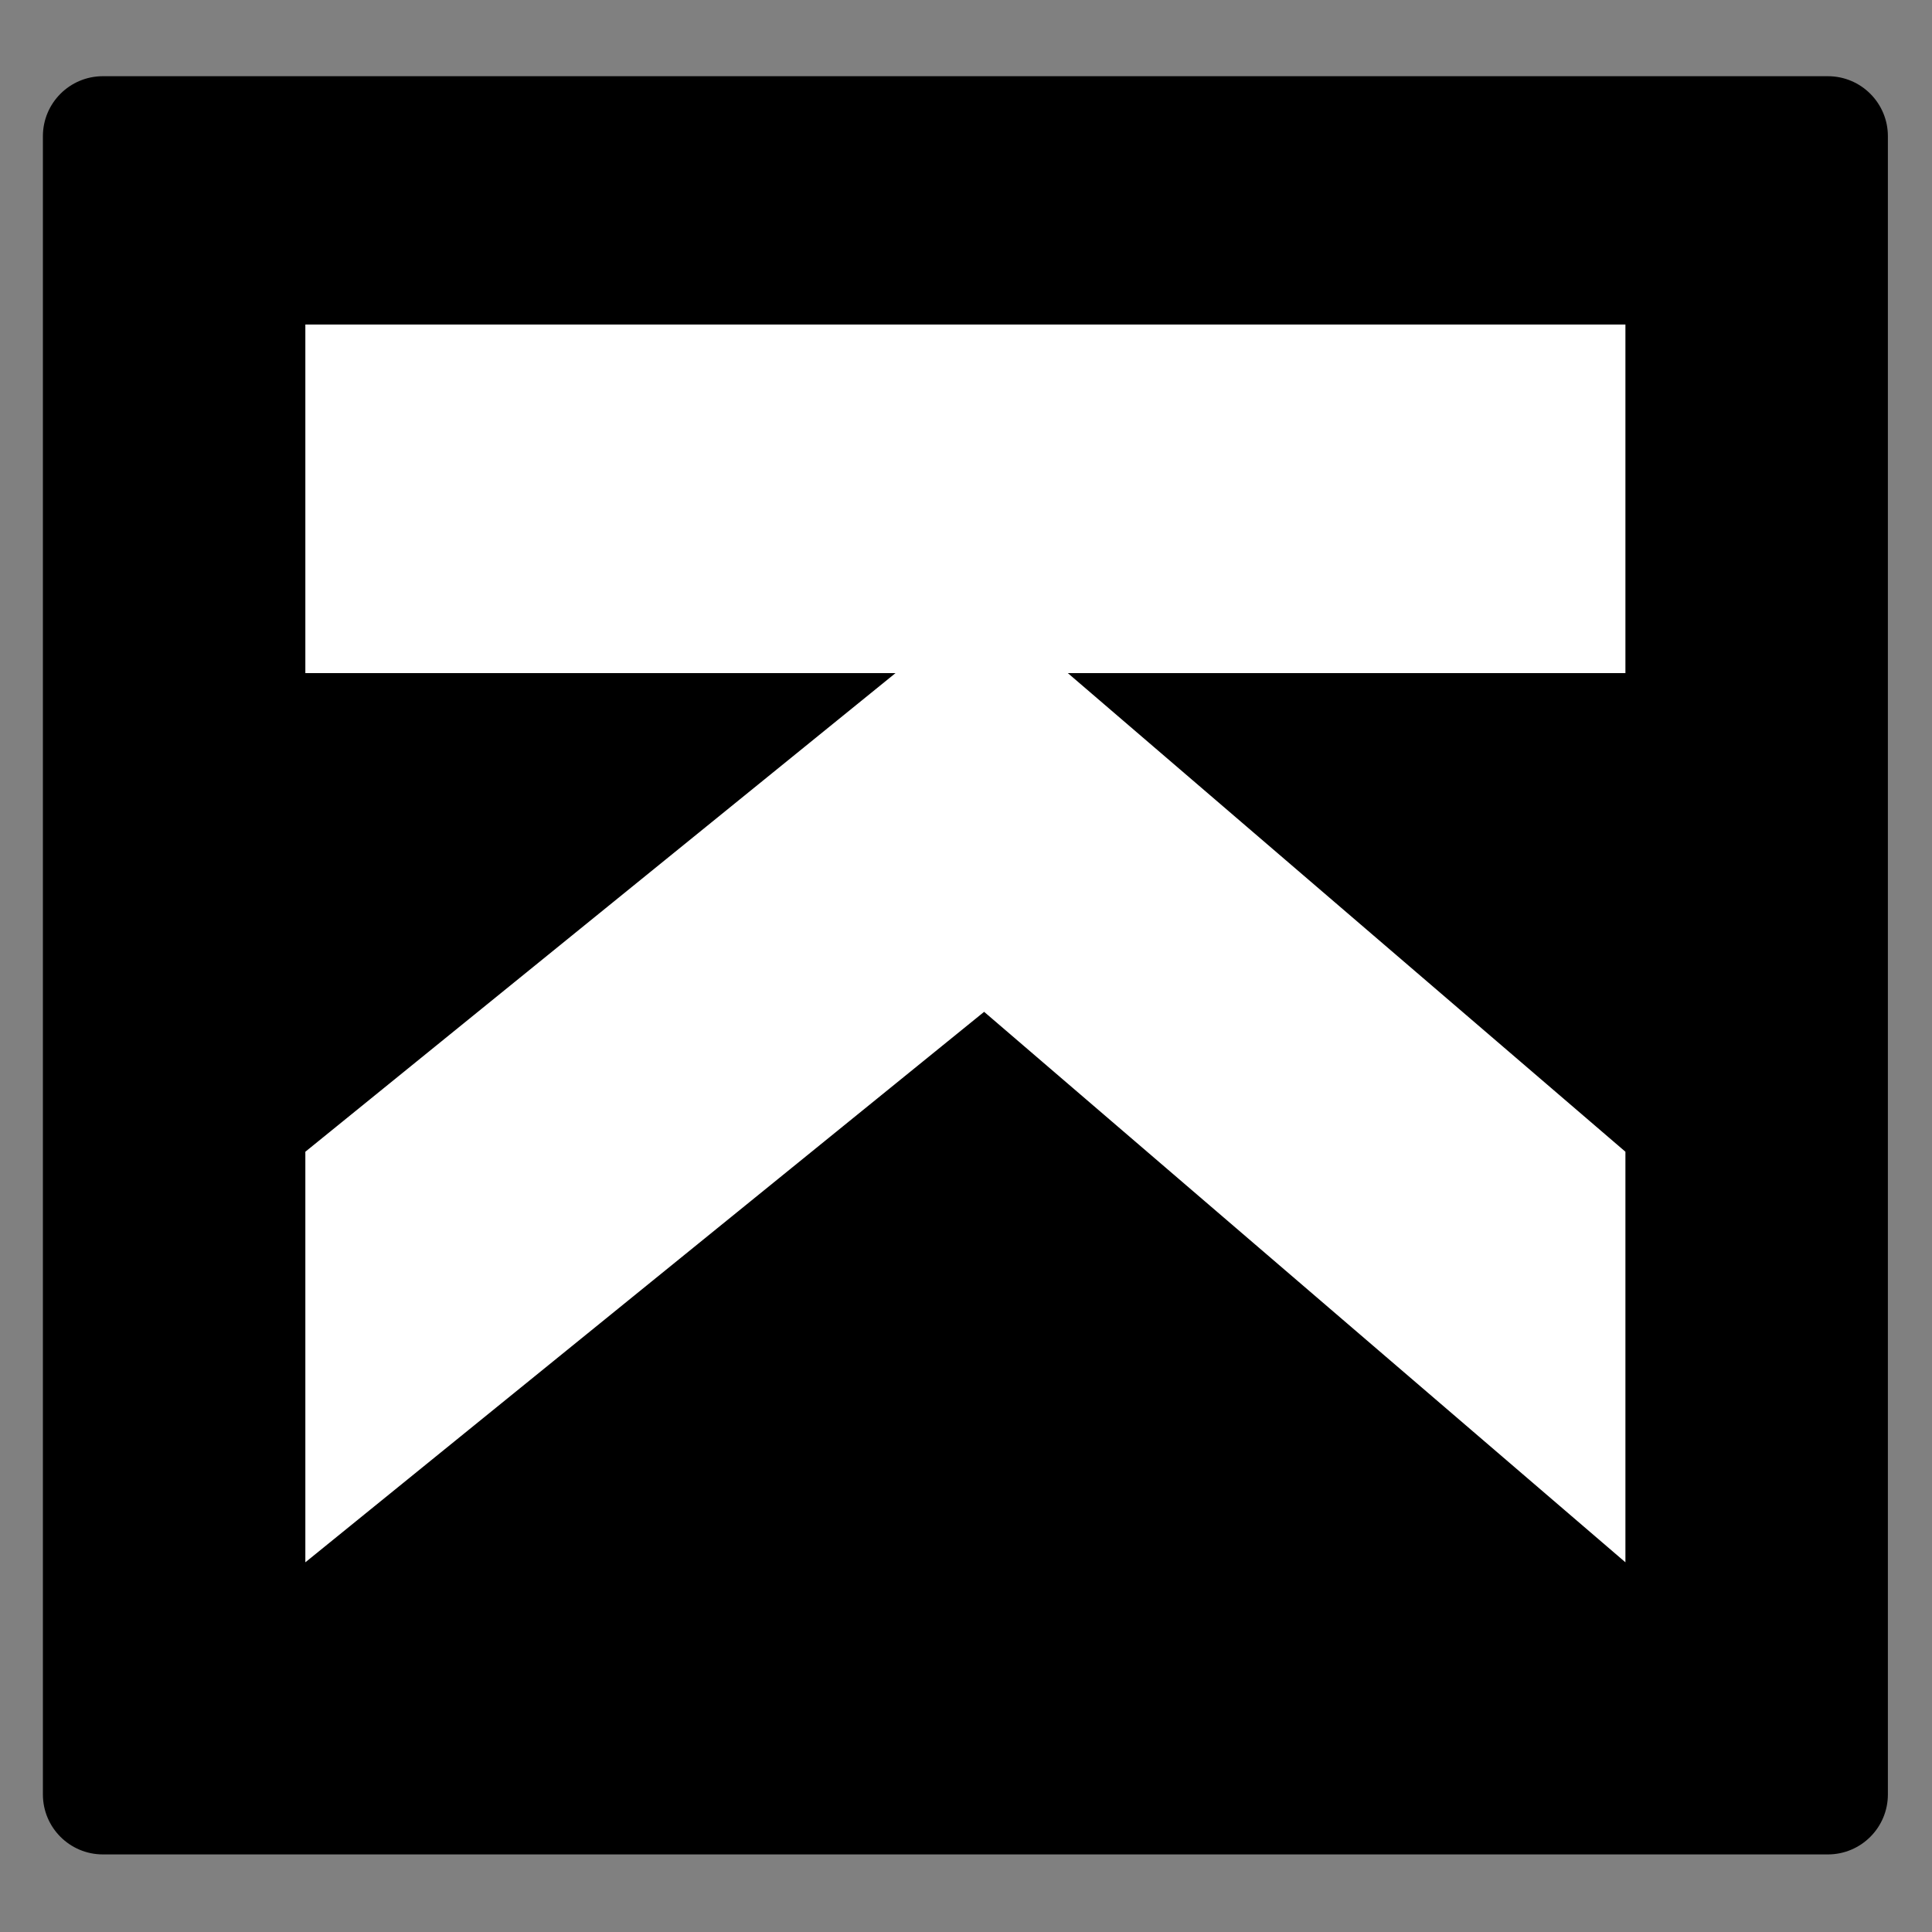
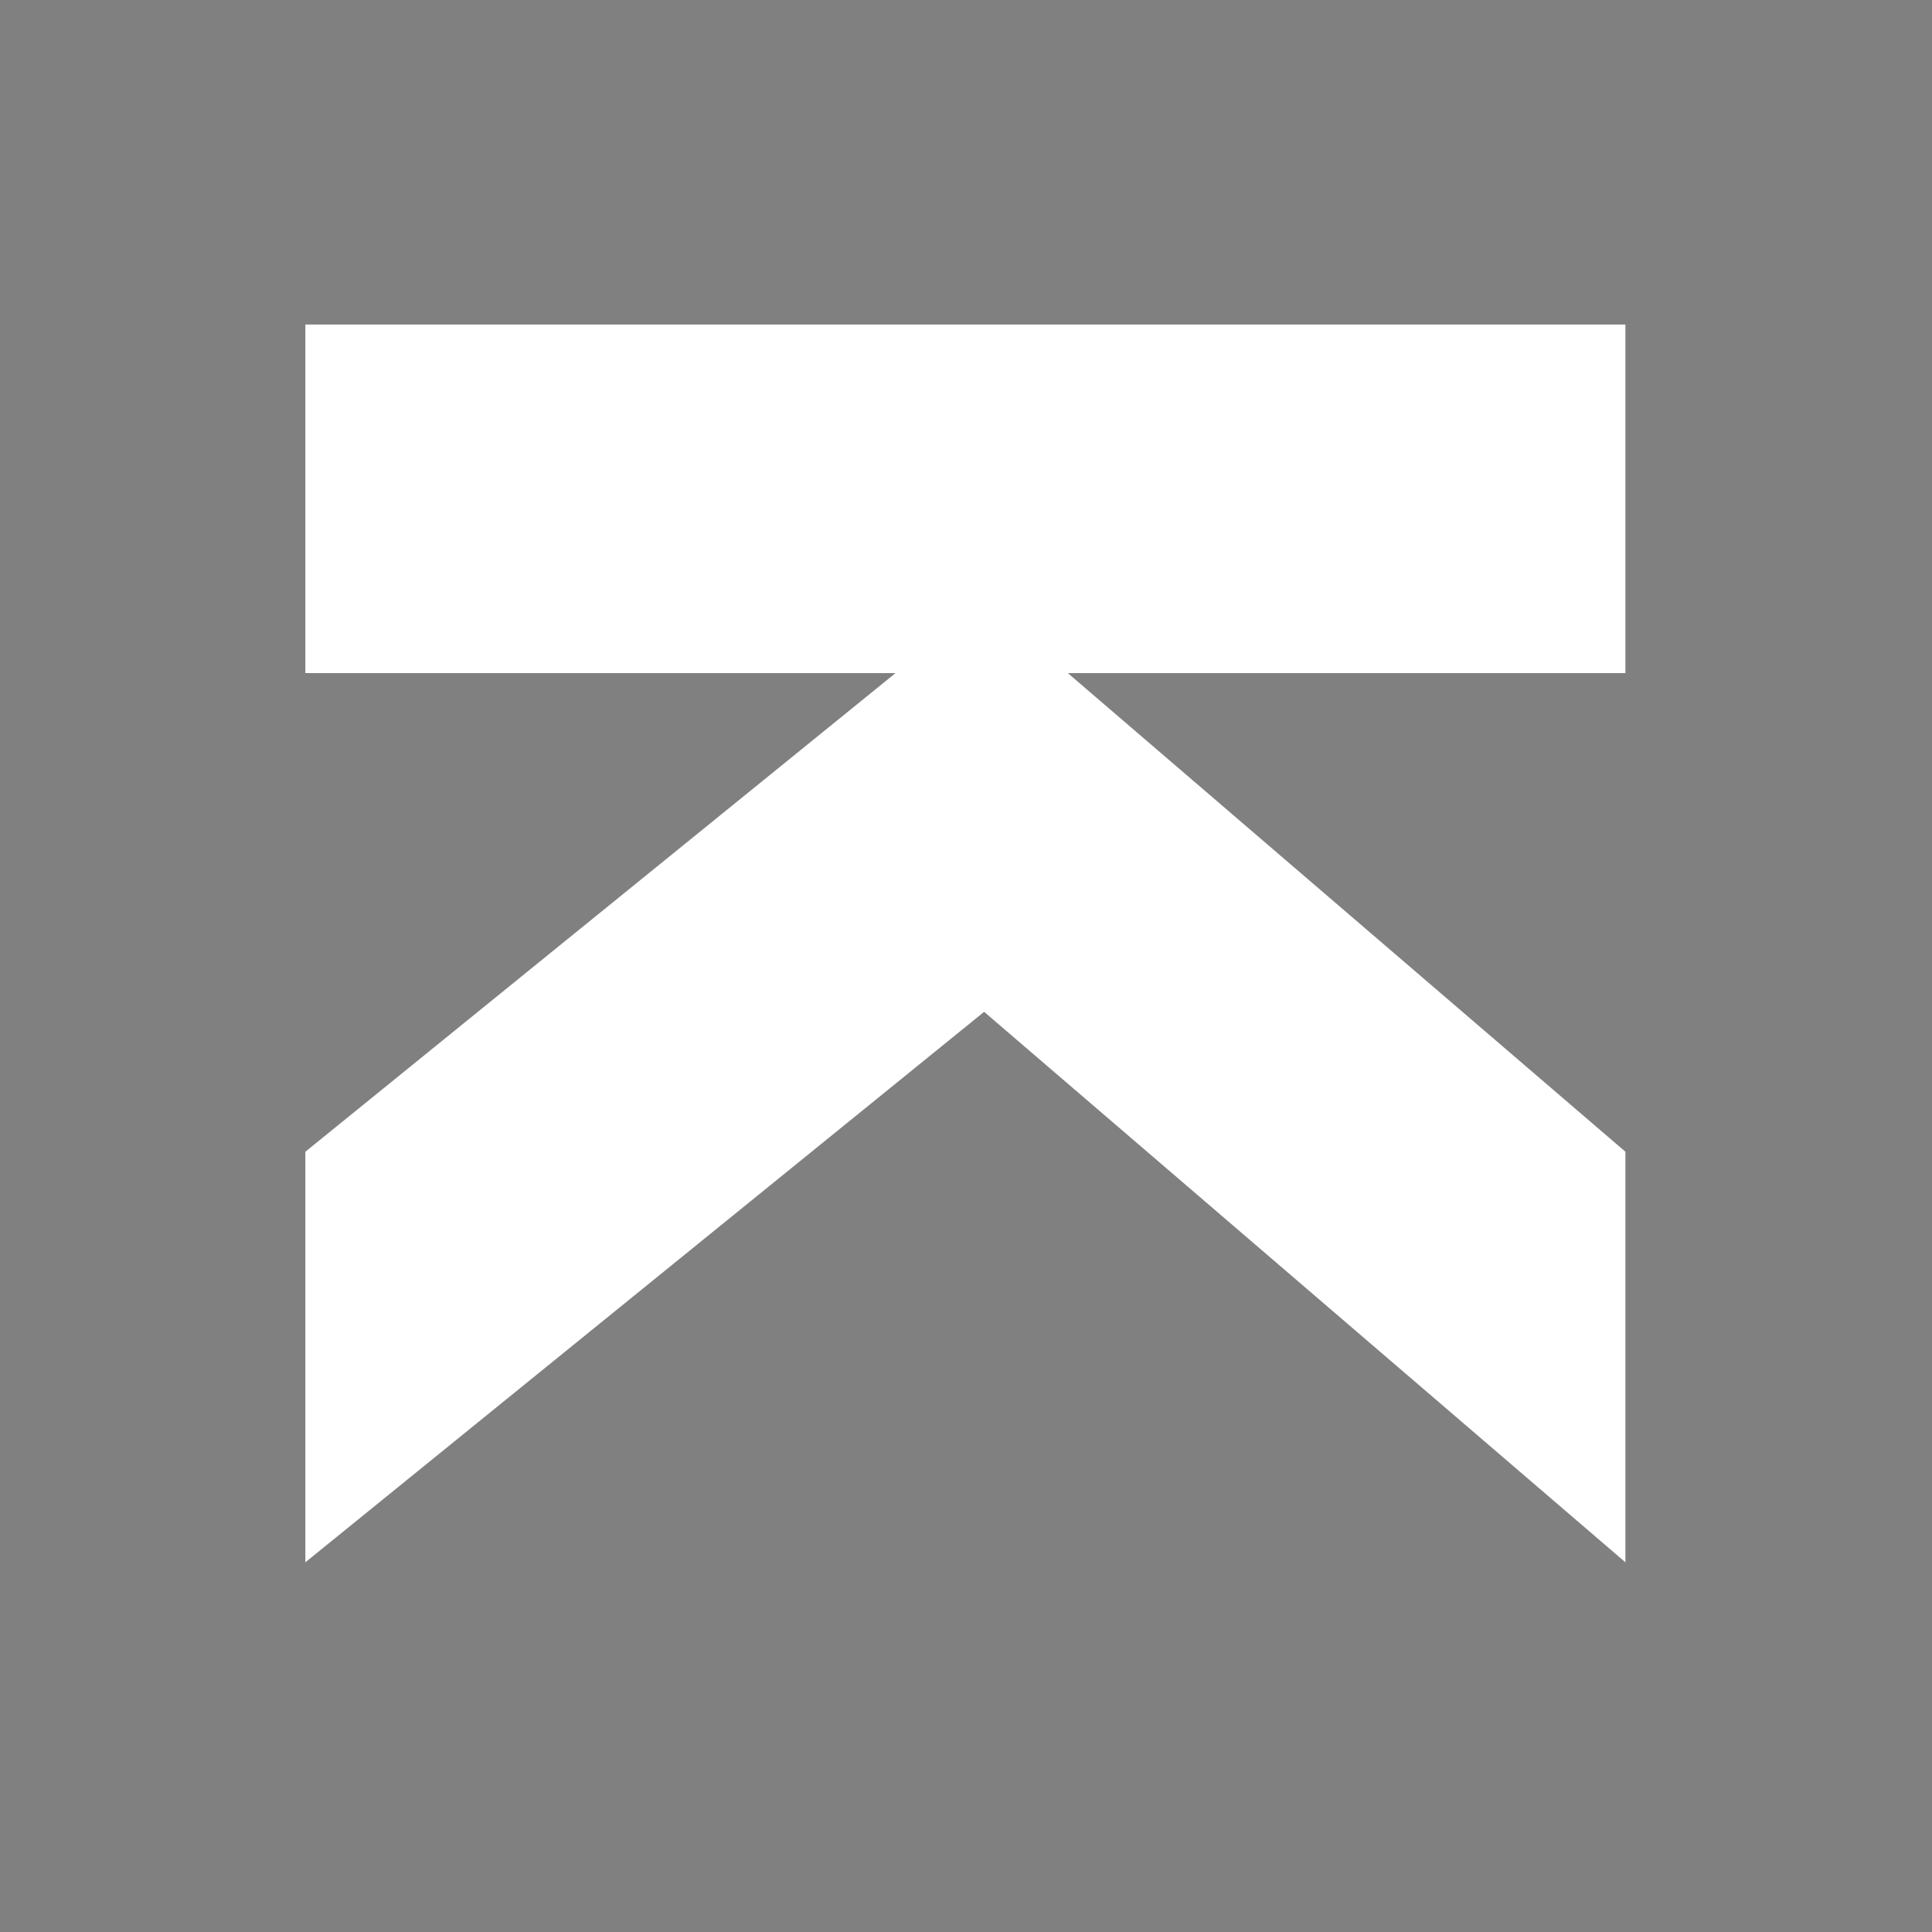
<svg xmlns="http://www.w3.org/2000/svg" data-bbox="23.98 42.6 1031.36 994.03" viewBox="0 0 1080 1080" data-type="color">
  <rect x="0" y="0" width="1080" height="1080" fill="#808080" stroke="none" />
  <g>
-     <path d="M1055.34 76.14v926.95c0 18.524-15.016 33.54-33.54 33.54H57.52c-18.524 0-33.54-15.016-33.54-33.54V76.14c0-18.524 15.016-33.54 33.54-33.54h964.28c18.524 0 33.54 15.016 33.54 33.54" fill="#000000" data-color="1" />
    <path fill="#ffffff" d="M596.93 376.28h311.69V181.4H170.69v194.88h329.9l-329.9 267.55v229.51l379.44-307.72 358.49 307.72V643.83z" data-color="2" />
  </g>
</svg>